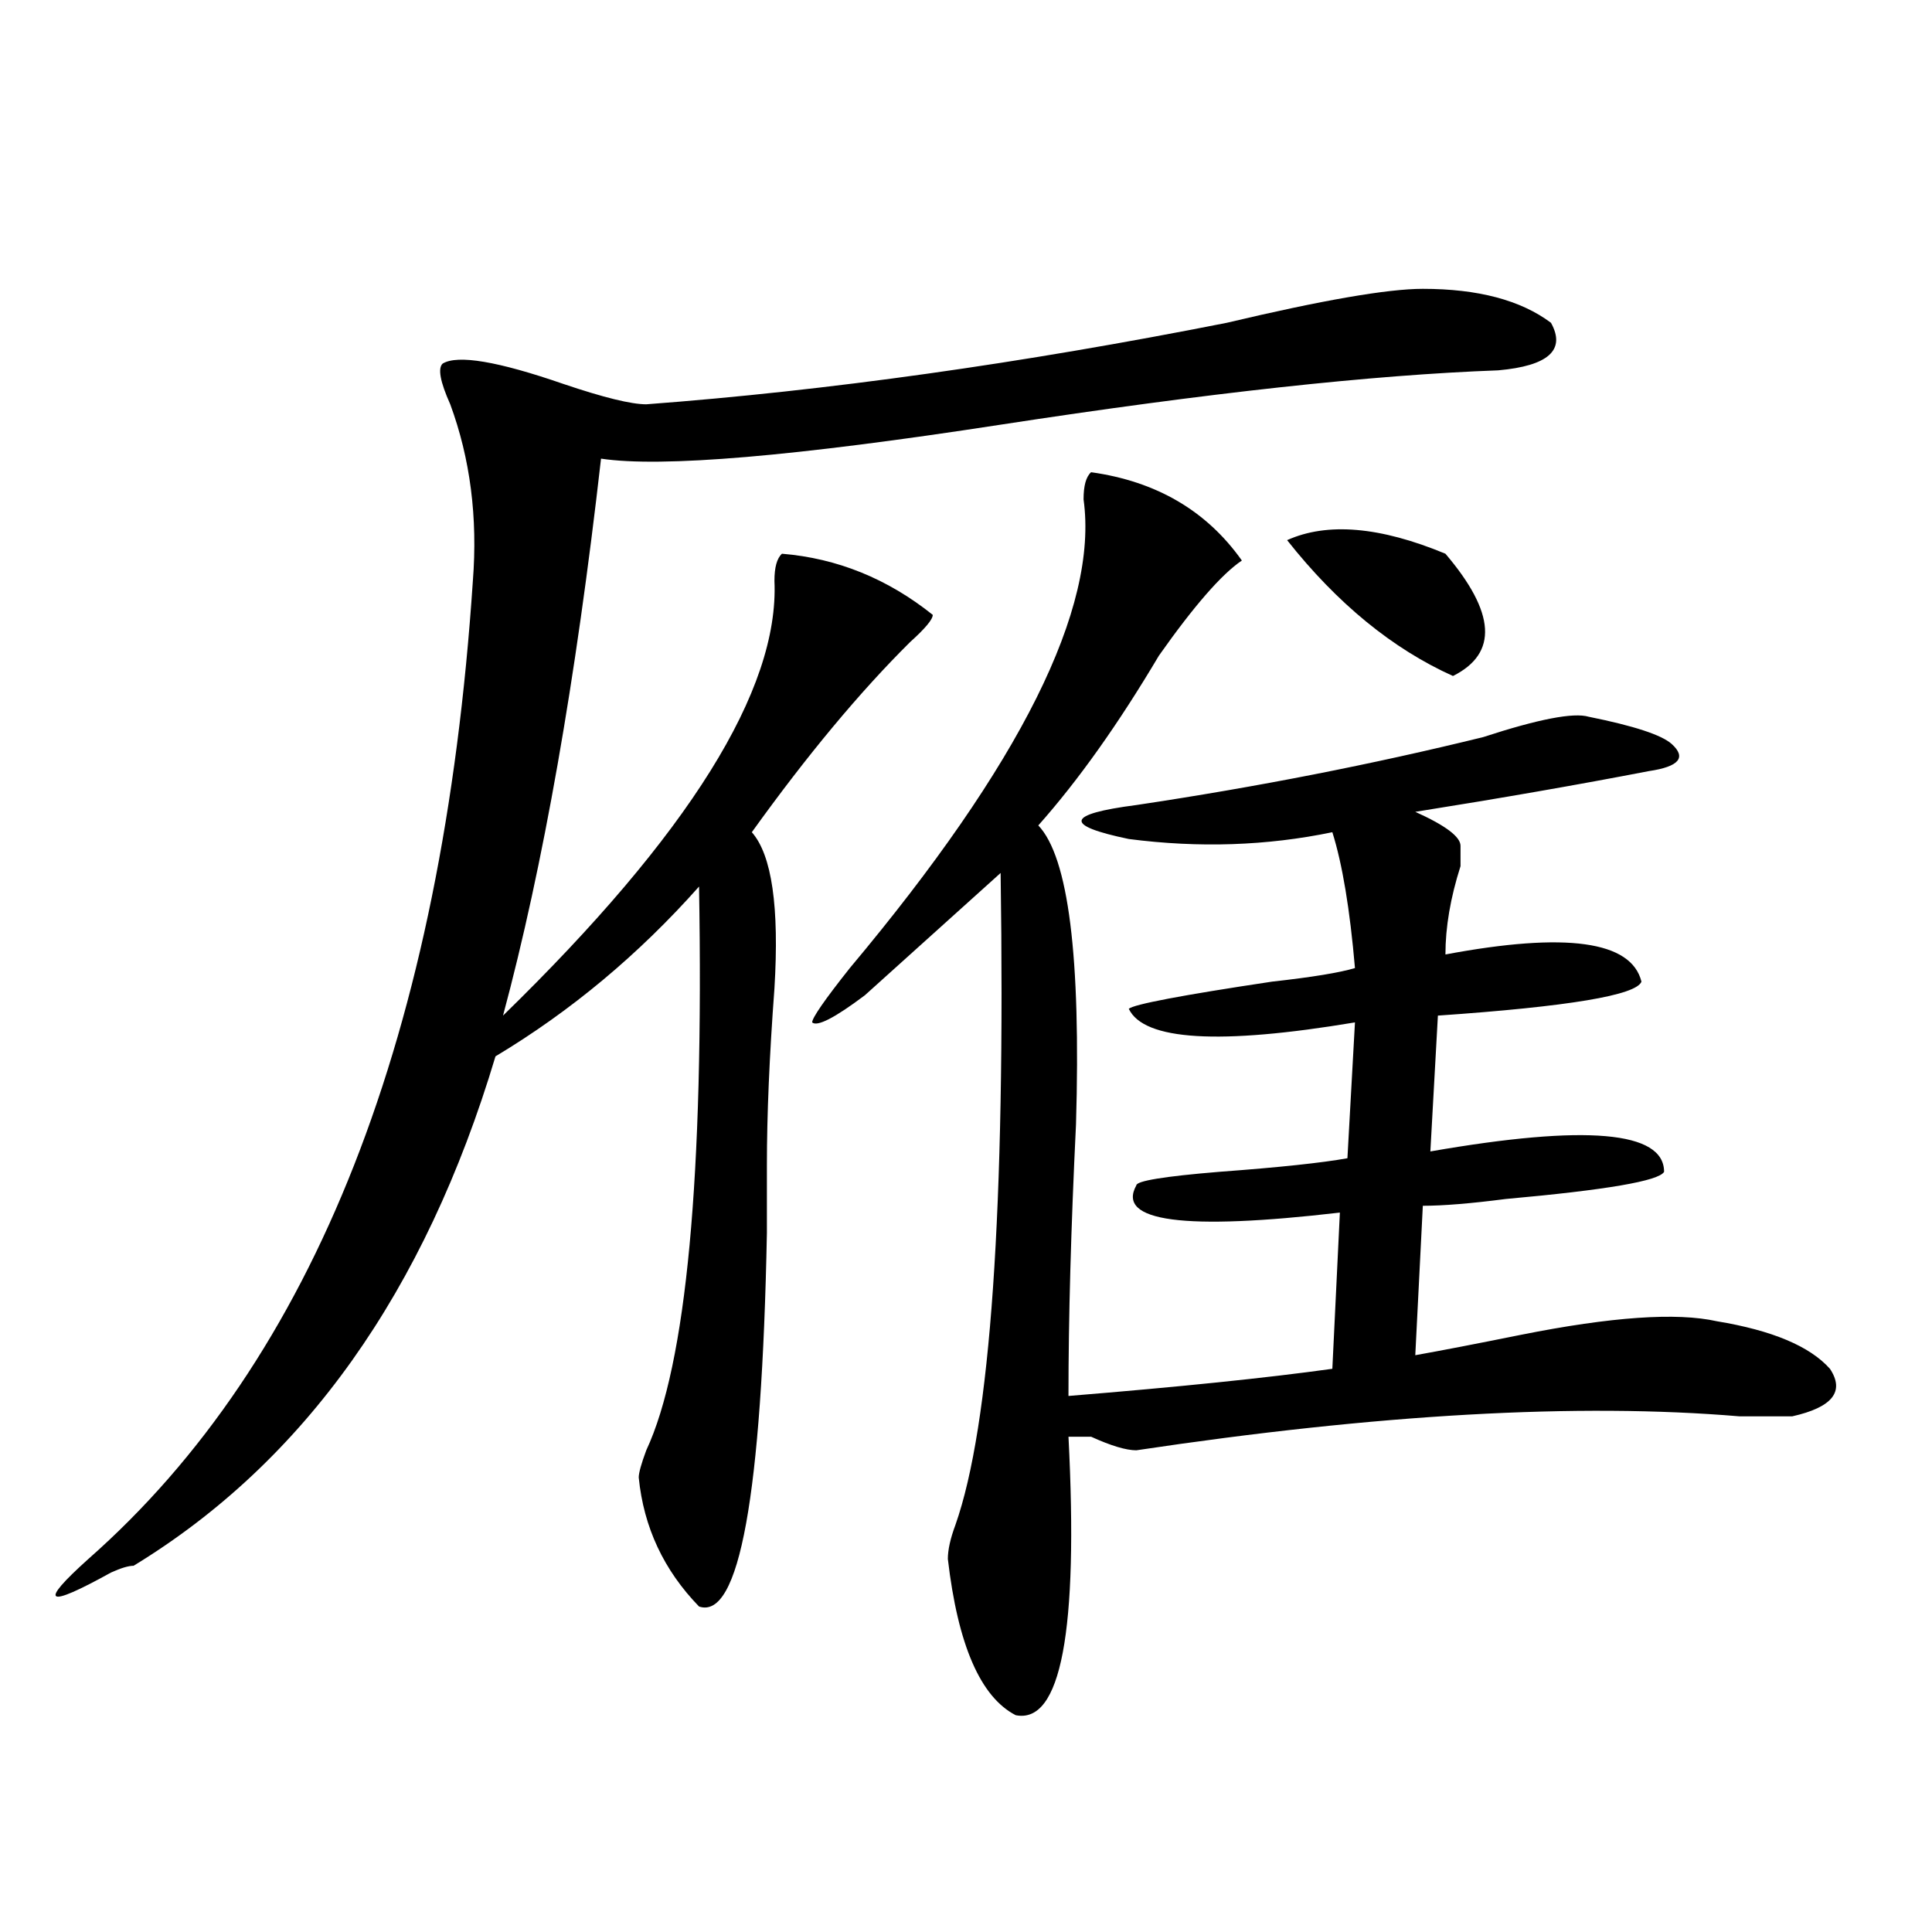
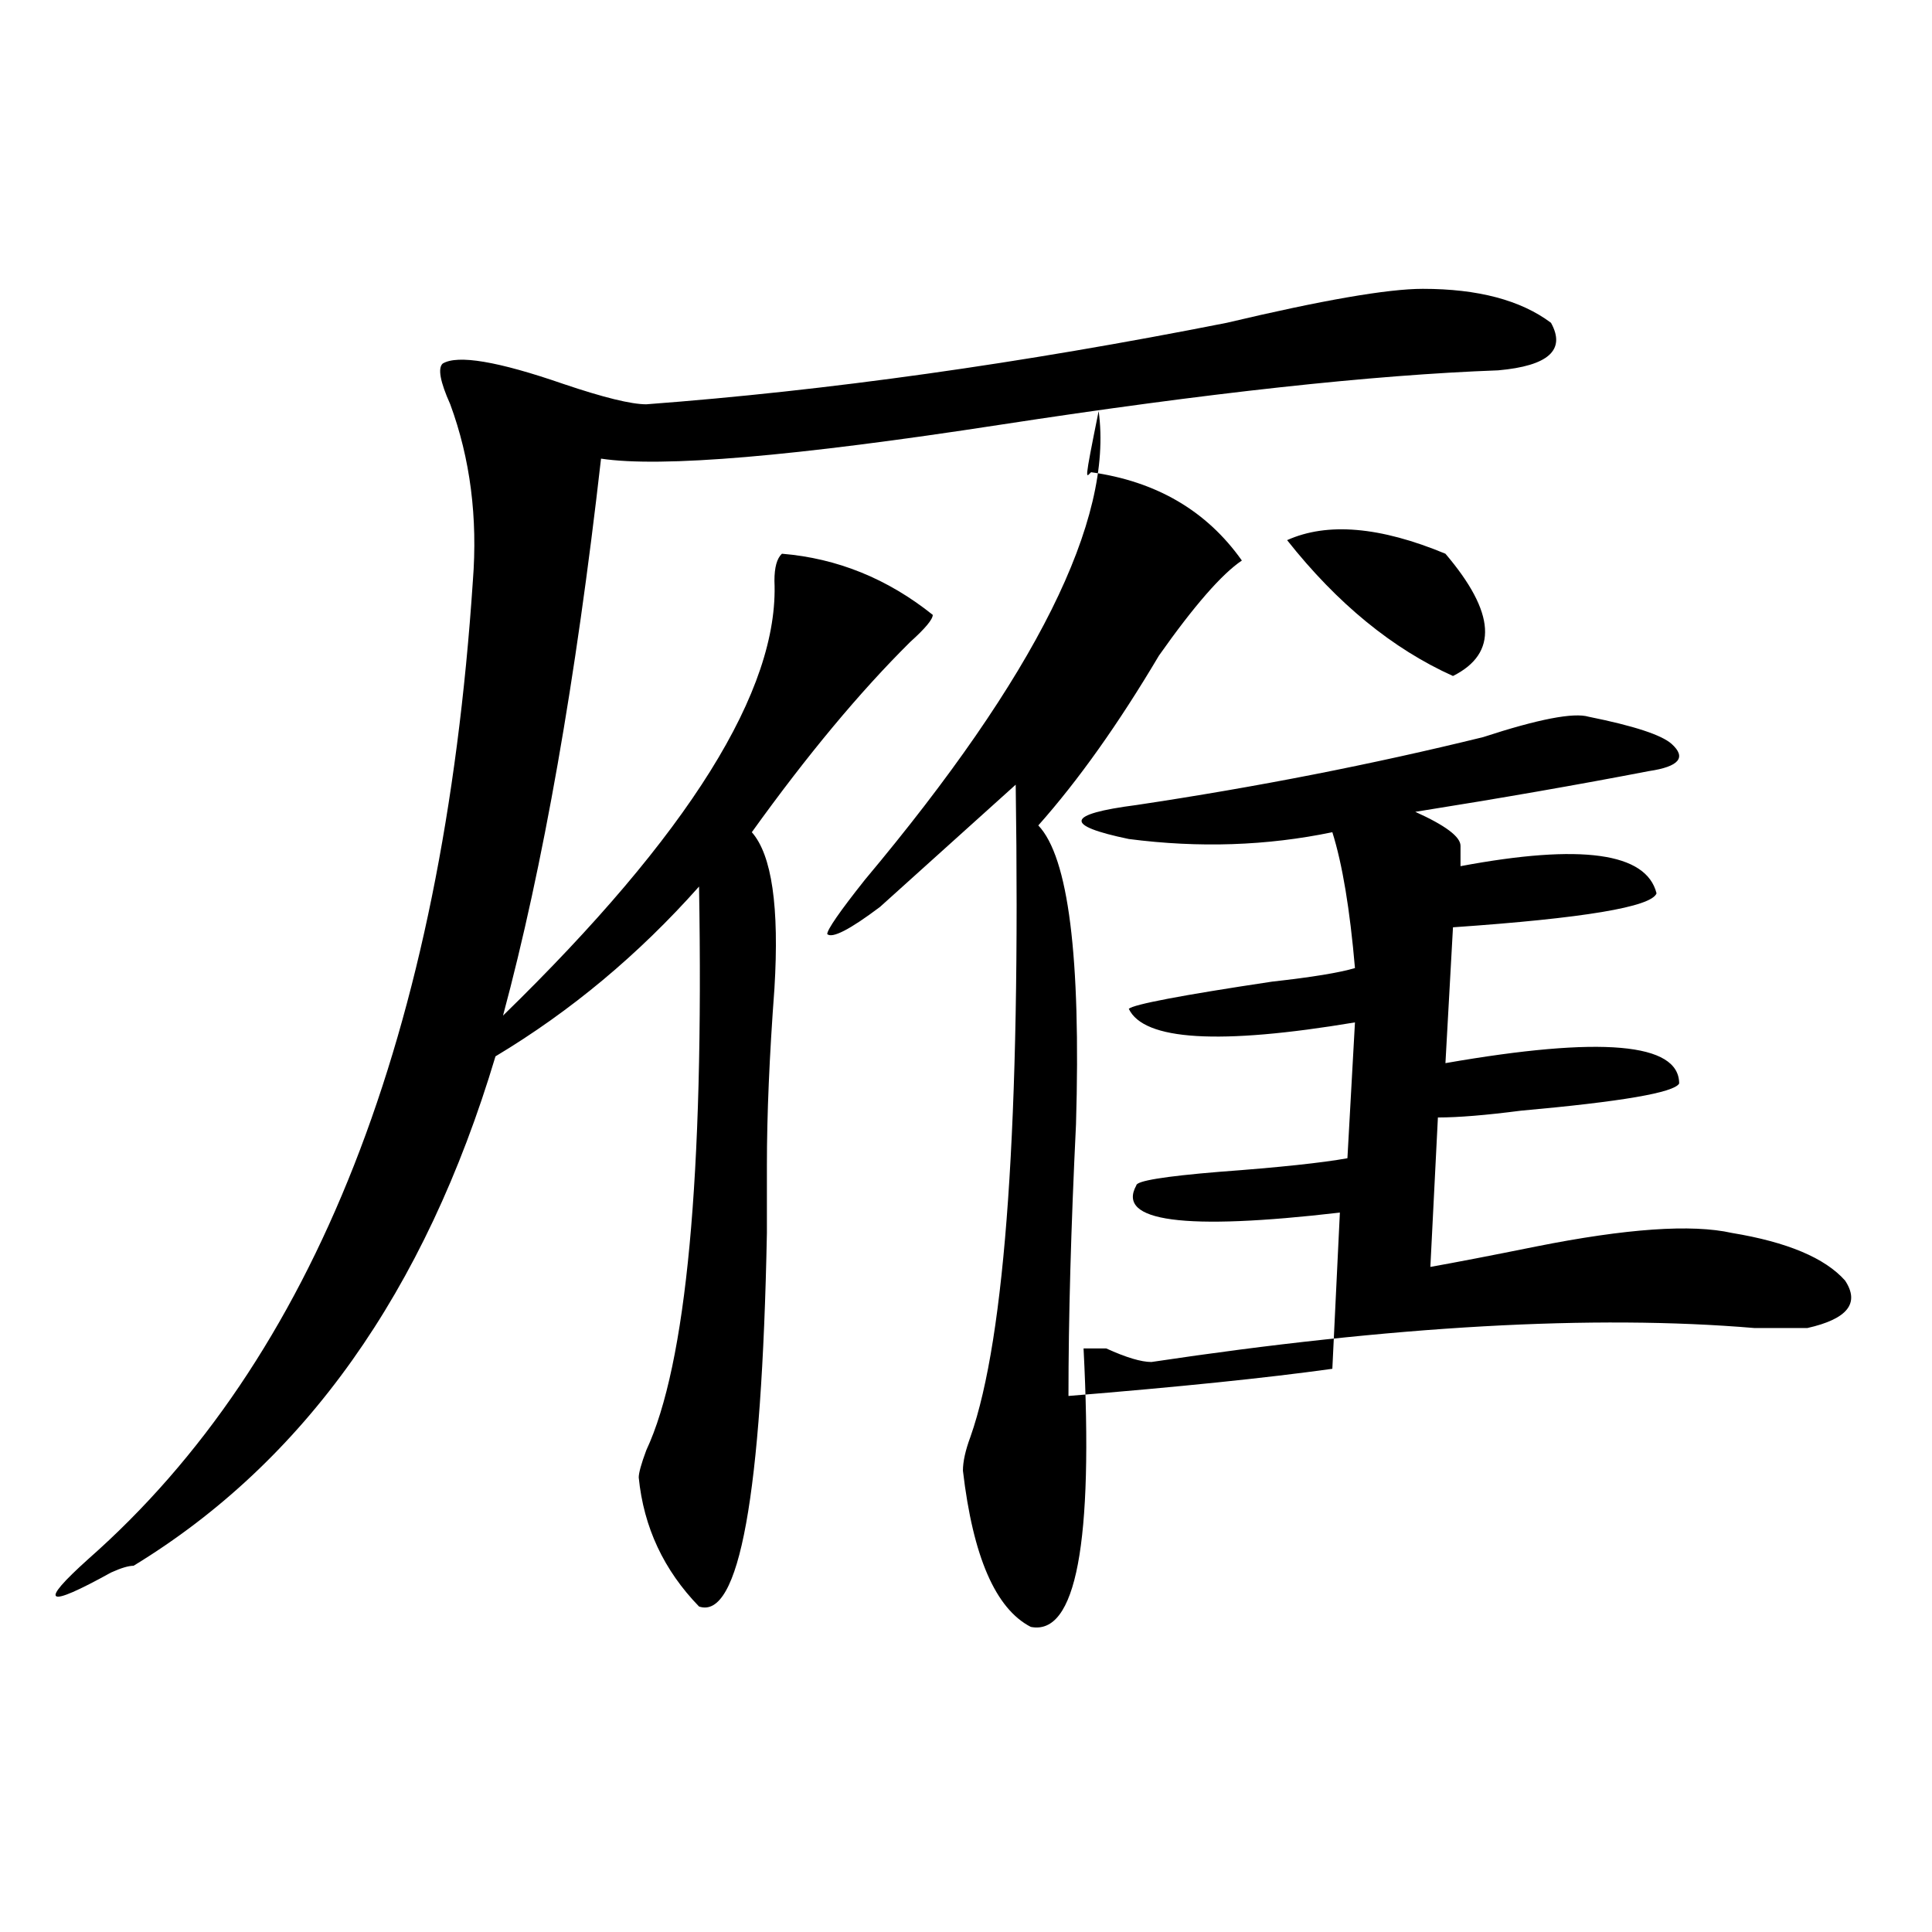
<svg xmlns="http://www.w3.org/2000/svg" version="1.1" id="图层_1" x="0px" y="0px" width="1000px" height="1000px" viewBox="0 0 1000 1000" enable-background="new 0 0 1000 1000" xml:space="preserve">
-   <path d="M736.445,149.5c28.597,0,50.73,5.878,66.34,17.578c7.805,14.063-1.342,22.302-27.316,24.609  c-65.06,2.362-150.911,11.755-257.555,28.125c-106.705,16.425-175.605,22.302-206.824,17.578  c-13.048,114.862-29.938,210.938-50.73,288.281c96.217-93.714,143.045-168.75,140.484-225c0-7.031,1.28-11.7,3.902-14.063  c28.597,2.362,54.633,12.909,78.047,31.641c0,2.362-3.902,7.031-11.707,14.063c-26.036,25.817-53.353,58.612-81.949,98.438  c10.365,11.755,14.268,38.672,11.707,80.859c-2.622,35.156-3.902,65.644-3.902,91.406c0,7.031,0,18.786,0,35.156  c-2.622,135.956-14.329,200.391-35.121,193.359c-18.231-18.787-28.658-40.979-31.219-66.797c0-2.308,1.28-7.031,3.902-14.063  c20.792-44.495,29.877-141.778,27.316-291.797c-31.219,35.156-66.34,64.489-105.363,87.891  C219.995,668.659,157.558,756.55,69.145,810.438c-2.622,0-6.524,1.153-11.707,3.516c-33.841,18.731-37.743,16.369-11.707-7.031  c117.07-103.106,183.41-271.856,199.02-506.25c2.562-32.794-1.341-63.281-11.707-91.406c-5.243-11.7-6.524-18.731-3.902-21.094  c7.805-4.669,28.597-1.153,62.438,10.547c20.792,7.031,35.121,10.547,42.926,10.547c93.656-7.031,193.775-21.094,300.48-42.188  C684.373,155.378,718.214,149.5,736.445,149.5z M564.742,244.422c33.779,4.724,59.815,19.94,78.047,45.703  c-10.427,7.031-24.756,23.456-42.926,49.219c-20.854,35.156-41.646,64.489-62.438,87.891  c15.609,16.425,22.072,68.005,19.512,154.688c-2.622,53.942-3.902,100.8-3.902,140.625c57.193-4.669,102.741-9.339,136.582-14.063  l3.902-80.859c-80.669,9.394-115.79,4.724-105.363-14.063c0-2.308,14.268-4.669,42.926-7.031c31.219-2.308,53.291-4.669,66.34-7.031  l3.902-70.313c-70.242,11.755-109.266,9.394-117.07-7.031c2.561-2.308,27.316-7.031,74.145-14.063  c20.792-2.308,35.121-4.669,42.926-7.031c-2.622-30.433-6.524-53.888-11.707-70.313c-33.841,7.031-68.962,8.239-105.363,3.516  c-33.841-7.031-32.561-12.854,3.902-17.578c62.438-9.339,122.253-21.094,179.508-35.156c28.597-9.339,46.828-12.854,54.633-10.547  c23.414,4.724,37.682,9.394,42.926,14.063c7.805,7.031,3.902,11.755-11.707,14.063c-36.463,7.031-76.767,14.063-120.973,21.094  c15.609,7.031,23.414,12.909,23.414,17.578c0,2.362,0,5.878,0,10.547c-5.244,16.425-7.805,31.641-7.805,45.703  c62.438-11.7,96.217-7.031,101.461,14.063c-2.622,7.031-37.743,12.909-105.363,17.578l-3.902,70.313  c80.607-14.063,120.973-10.547,120.973,10.547c-2.622,4.724-29.938,9.394-81.949,14.063c-18.231,2.362-32.561,3.516-42.926,3.516  l-3.902,77.344c12.987-2.308,31.219-5.823,54.633-10.547c46.828-9.339,80.607-11.7,101.461-7.031  c28.597,4.724,48.108,12.909,58.535,24.609c7.805,11.755,1.28,19.94-19.512,24.609c-2.622,0-11.707,0-27.316,0  c-83.291-7.031-187.313-1.153-312.188,17.578c-5.244,0-13.049-2.308-23.414-7.031h-11.707  c5.183,100.744-3.902,148.81-27.316,144.141c-18.231-9.394-29.938-36.365-35.121-80.859c0-4.669,1.28-10.547,3.902-17.578  c18.17-51.526,25.975-164.026,23.414-337.5c-33.841,30.487-57.255,51.581-70.242,63.281c-15.609,11.755-24.756,16.425-27.316,14.063  c0-2.308,6.463-11.7,19.512-28.125c88.412-105.469,128.777-186.328,120.973-242.578C560.84,251.453,562.12,246.784,564.742,244.422z   M666.203,279.578c20.792-9.339,48.108-7.031,81.949,7.031c25.975,30.487,27.316,51.581,3.902,63.281  C720.836,335.828,692.178,312.427,666.203,279.578z" />
+   <path d="M736.445,149.5c28.597,0,50.73,5.878,66.34,17.578c7.805,14.063-1.342,22.302-27.316,24.609  c-65.06,2.362-150.911,11.755-257.555,28.125c-106.705,16.425-175.605,22.302-206.824,17.578  c-13.048,114.862-29.938,210.938-50.73,288.281c96.217-93.714,143.045-168.75,140.484-225c0-7.031,1.28-11.7,3.902-14.063  c28.597,2.362,54.633,12.909,78.047,31.641c0,2.362-3.902,7.031-11.707,14.063c-26.036,25.817-53.353,58.612-81.949,98.438  c10.365,11.755,14.268,38.672,11.707,80.859c-2.622,35.156-3.902,65.644-3.902,91.406c0,7.031,0,18.786,0,35.156  c-2.622,135.956-14.329,200.391-35.121,193.359c-18.231-18.787-28.658-40.979-31.219-66.797c0-2.308,1.28-7.031,3.902-14.063  c20.792-44.495,29.877-141.778,27.316-291.797c-31.219,35.156-66.34,64.489-105.363,87.891  C219.995,668.659,157.558,756.55,69.145,810.438c-2.622,0-6.524,1.153-11.707,3.516c-33.841,18.731-37.743,16.369-11.707-7.031  c117.07-103.106,183.41-271.856,199.02-506.25c2.562-32.794-1.341-63.281-11.707-91.406c-5.243-11.7-6.524-18.731-3.902-21.094  c7.805-4.669,28.597-1.153,62.438,10.547c20.792,7.031,35.121,10.547,42.926,10.547c93.656-7.031,193.775-21.094,300.48-42.188  C684.373,155.378,718.214,149.5,736.445,149.5z M564.742,244.422c33.779,4.724,59.815,19.94,78.047,45.703  c-10.427,7.031-24.756,23.456-42.926,49.219c-20.854,35.156-41.646,64.489-62.438,87.891  c15.609,16.425,22.072,68.005,19.512,154.688c-2.622,53.942-3.902,100.8-3.902,140.625c57.193-4.669,102.741-9.339,136.582-14.063  l3.902-80.859c-80.669,9.394-115.79,4.724-105.363-14.063c0-2.308,14.268-4.669,42.926-7.031c31.219-2.308,53.291-4.669,66.34-7.031  l3.902-70.313c-70.242,11.755-109.266,9.394-117.07-7.031c2.561-2.308,27.316-7.031,74.145-14.063  c20.792-2.308,35.121-4.669,42.926-7.031c-2.622-30.433-6.524-53.888-11.707-70.313c-33.841,7.031-68.962,8.239-105.363,3.516  c-33.841-7.031-32.561-12.854,3.902-17.578c62.438-9.339,122.253-21.094,179.508-35.156c28.597-9.339,46.828-12.854,54.633-10.547  c23.414,4.724,37.682,9.394,42.926,14.063c7.805,7.031,3.902,11.755-11.707,14.063c-36.463,7.031-76.767,14.063-120.973,21.094  c15.609,7.031,23.414,12.909,23.414,17.578c0,2.362,0,5.878,0,10.547c62.438-11.7,96.217-7.031,101.461,14.063c-2.622,7.031-37.743,12.909-105.363,17.578l-3.902,70.313  c80.607-14.063,120.973-10.547,120.973,10.547c-2.622,4.724-29.938,9.394-81.949,14.063c-18.231,2.362-32.561,3.516-42.926,3.516  l-3.902,77.344c12.987-2.308,31.219-5.823,54.633-10.547c46.828-9.339,80.607-11.7,101.461-7.031  c28.597,4.724,48.108,12.909,58.535,24.609c7.805,11.755,1.28,19.94-19.512,24.609c-2.622,0-11.707,0-27.316,0  c-83.291-7.031-187.313-1.153-312.188,17.578c-5.244,0-13.049-2.308-23.414-7.031h-11.707  c5.183,100.744-3.902,148.81-27.316,144.141c-18.231-9.394-29.938-36.365-35.121-80.859c0-4.669,1.28-10.547,3.902-17.578  c18.17-51.526,25.975-164.026,23.414-337.5c-33.841,30.487-57.255,51.581-70.242,63.281c-15.609,11.755-24.756,16.425-27.316,14.063  c0-2.308,6.463-11.7,19.512-28.125c88.412-105.469,128.777-186.328,120.973-242.578C560.84,251.453,562.12,246.784,564.742,244.422z   M666.203,279.578c20.792-9.339,48.108-7.031,81.949,7.031c25.975,30.487,27.316,51.581,3.902,63.281  C720.836,335.828,692.178,312.427,666.203,279.578z" />
</svg>